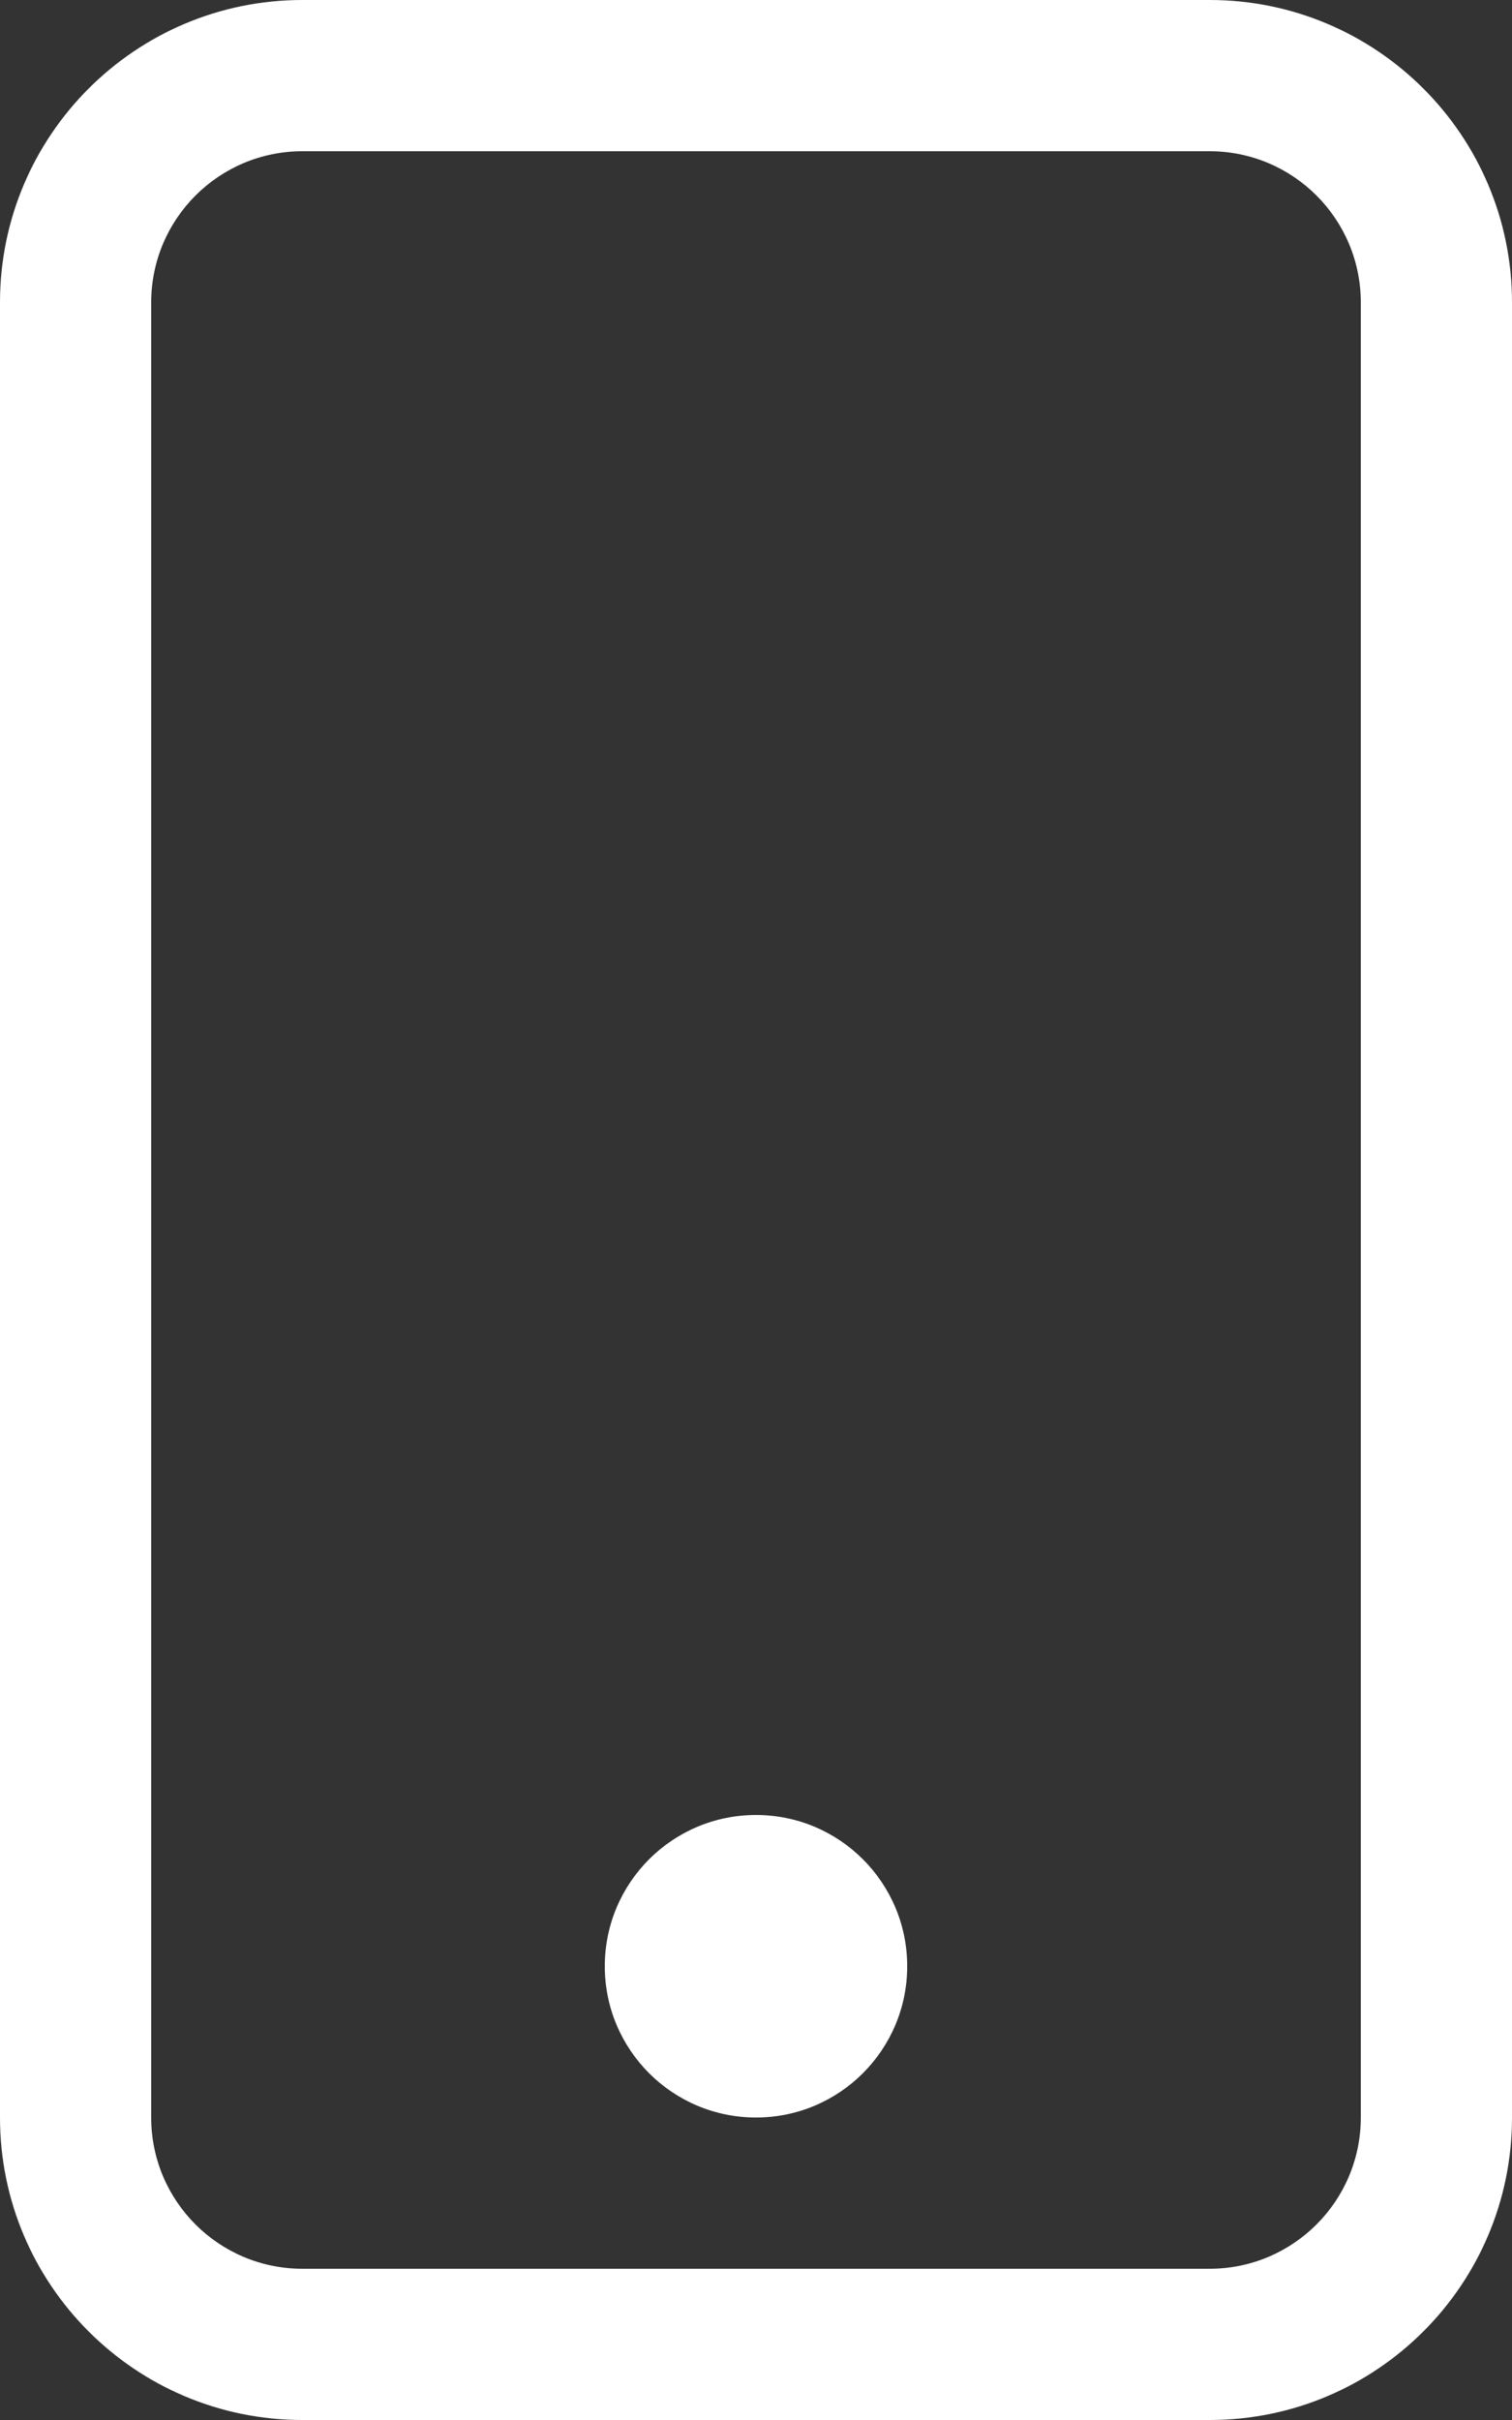
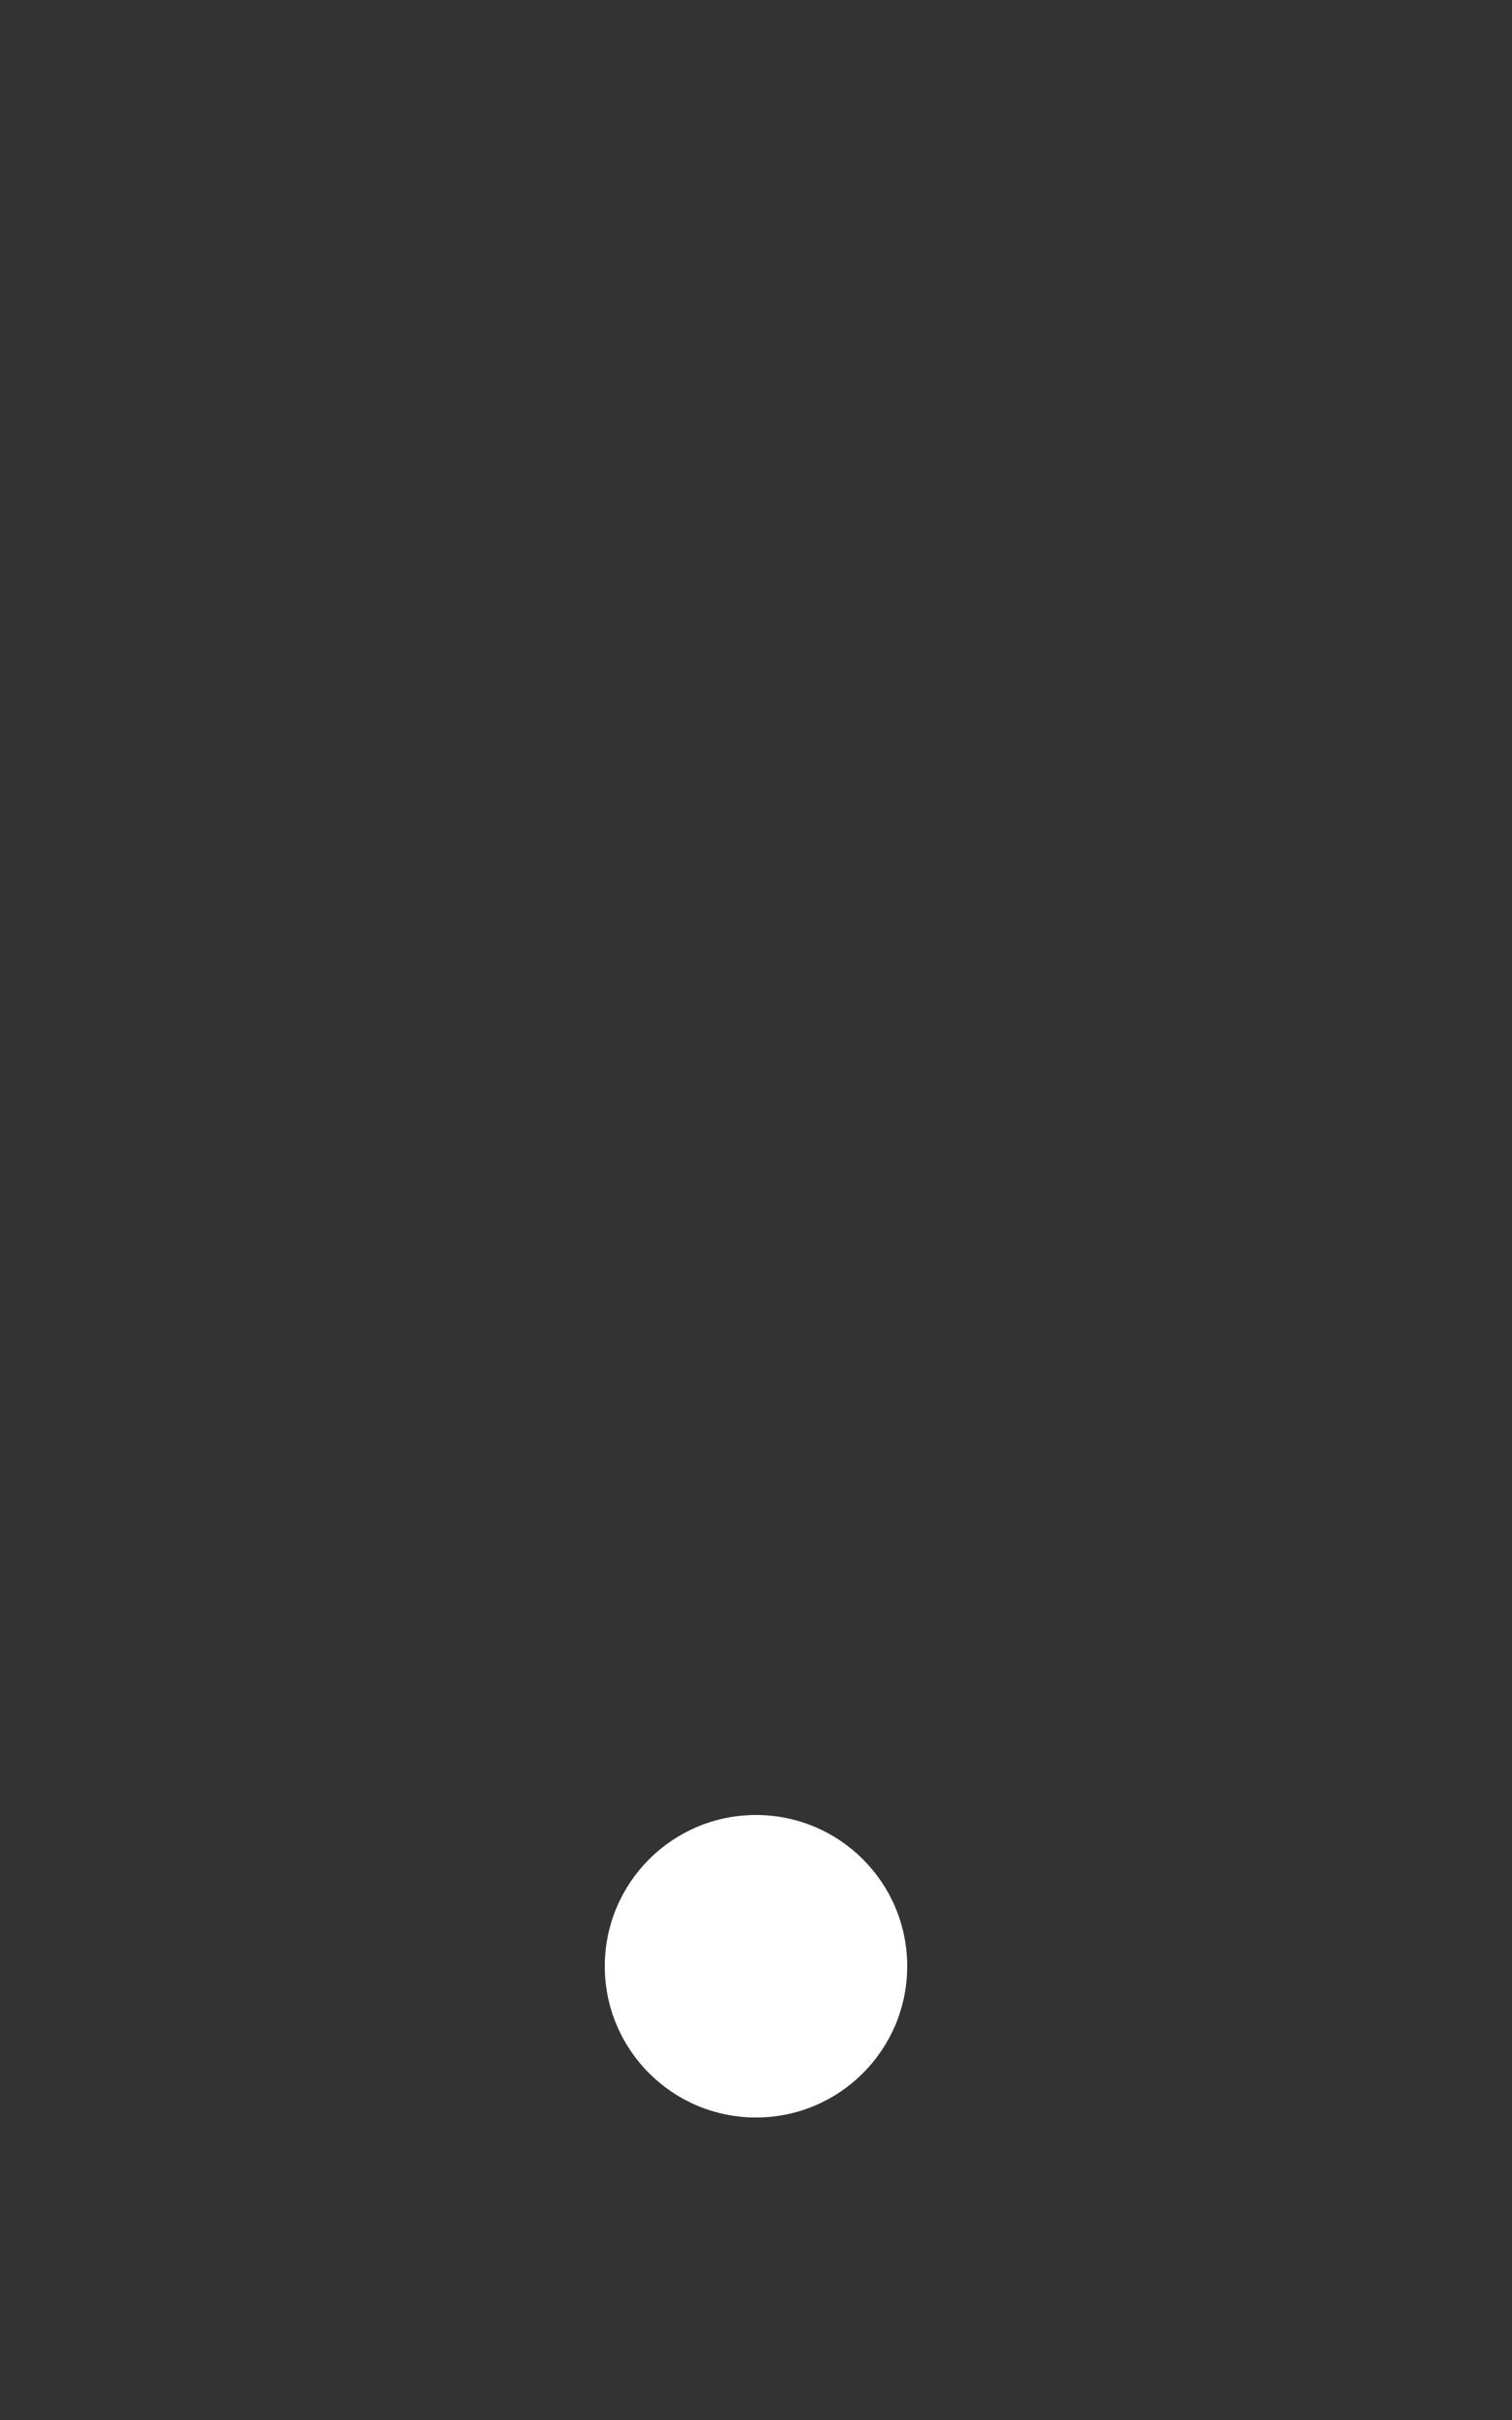
<svg xmlns="http://www.w3.org/2000/svg" width="25" height="40" viewBox="0 0 25 40" fill="none">
  <rect x="0" y="0" width="25" height="40" fill="#333333" stroke="none" />
-   <path d="M20 2.5C21.381 2.5 22.5 3.619 22.5 5V35C22.5 36.381 21.381 37.5 20 37.5H5C3.619 37.5 2.5 36.381 2.5 35V5C2.5 3.619 3.619 2.5 5 2.5H20ZM5 0C2.239 0 0 2.239 0 5V35C0 37.761 2.239 40 5 40H20C22.761 40 25 37.761 25 35V5C25 2.239 22.761 0 20 0H5Z" fill="white" />
  <path d="M12.5 35C13.881 35 15 33.881 15 32.5C15 31.119 13.881 30 12.5 30C11.119 30 10 31.119 10 32.5C10 33.881 11.119 35 12.5 35Z" fill="white" />
</svg>